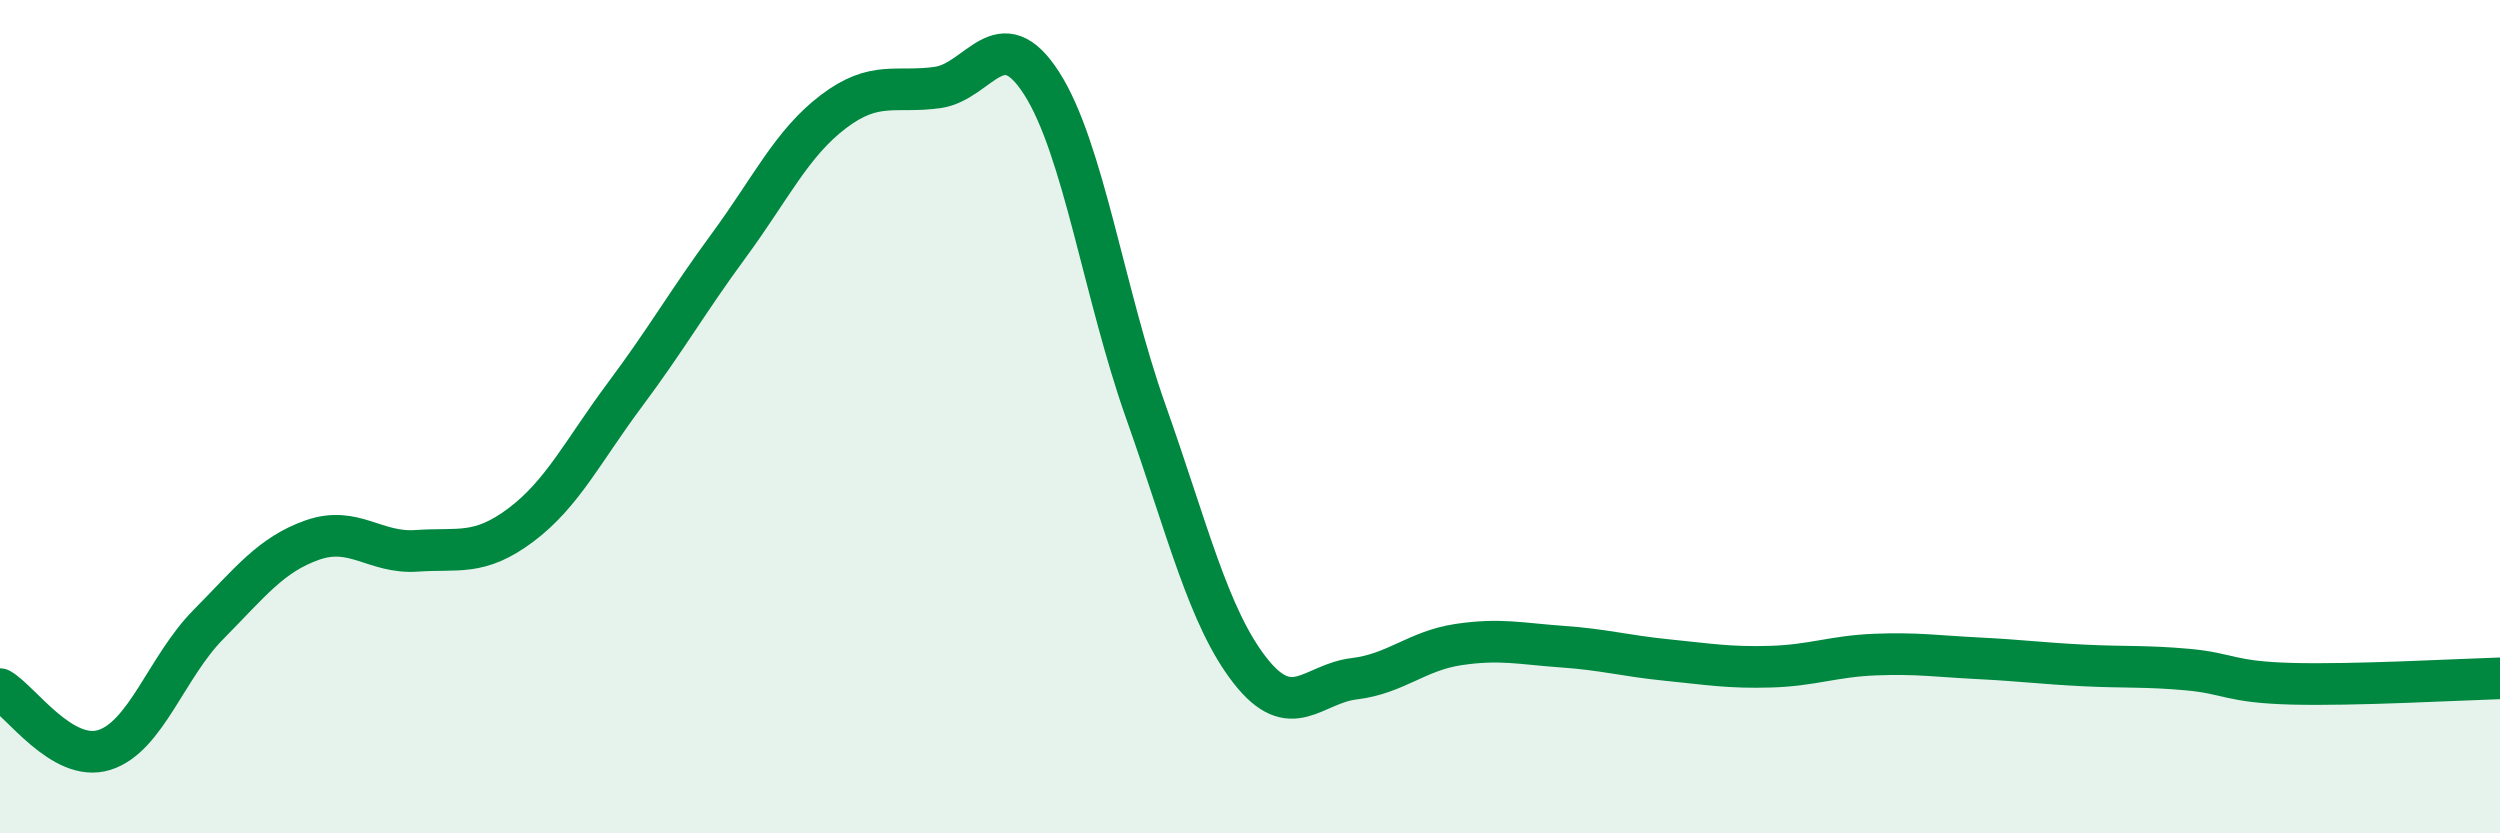
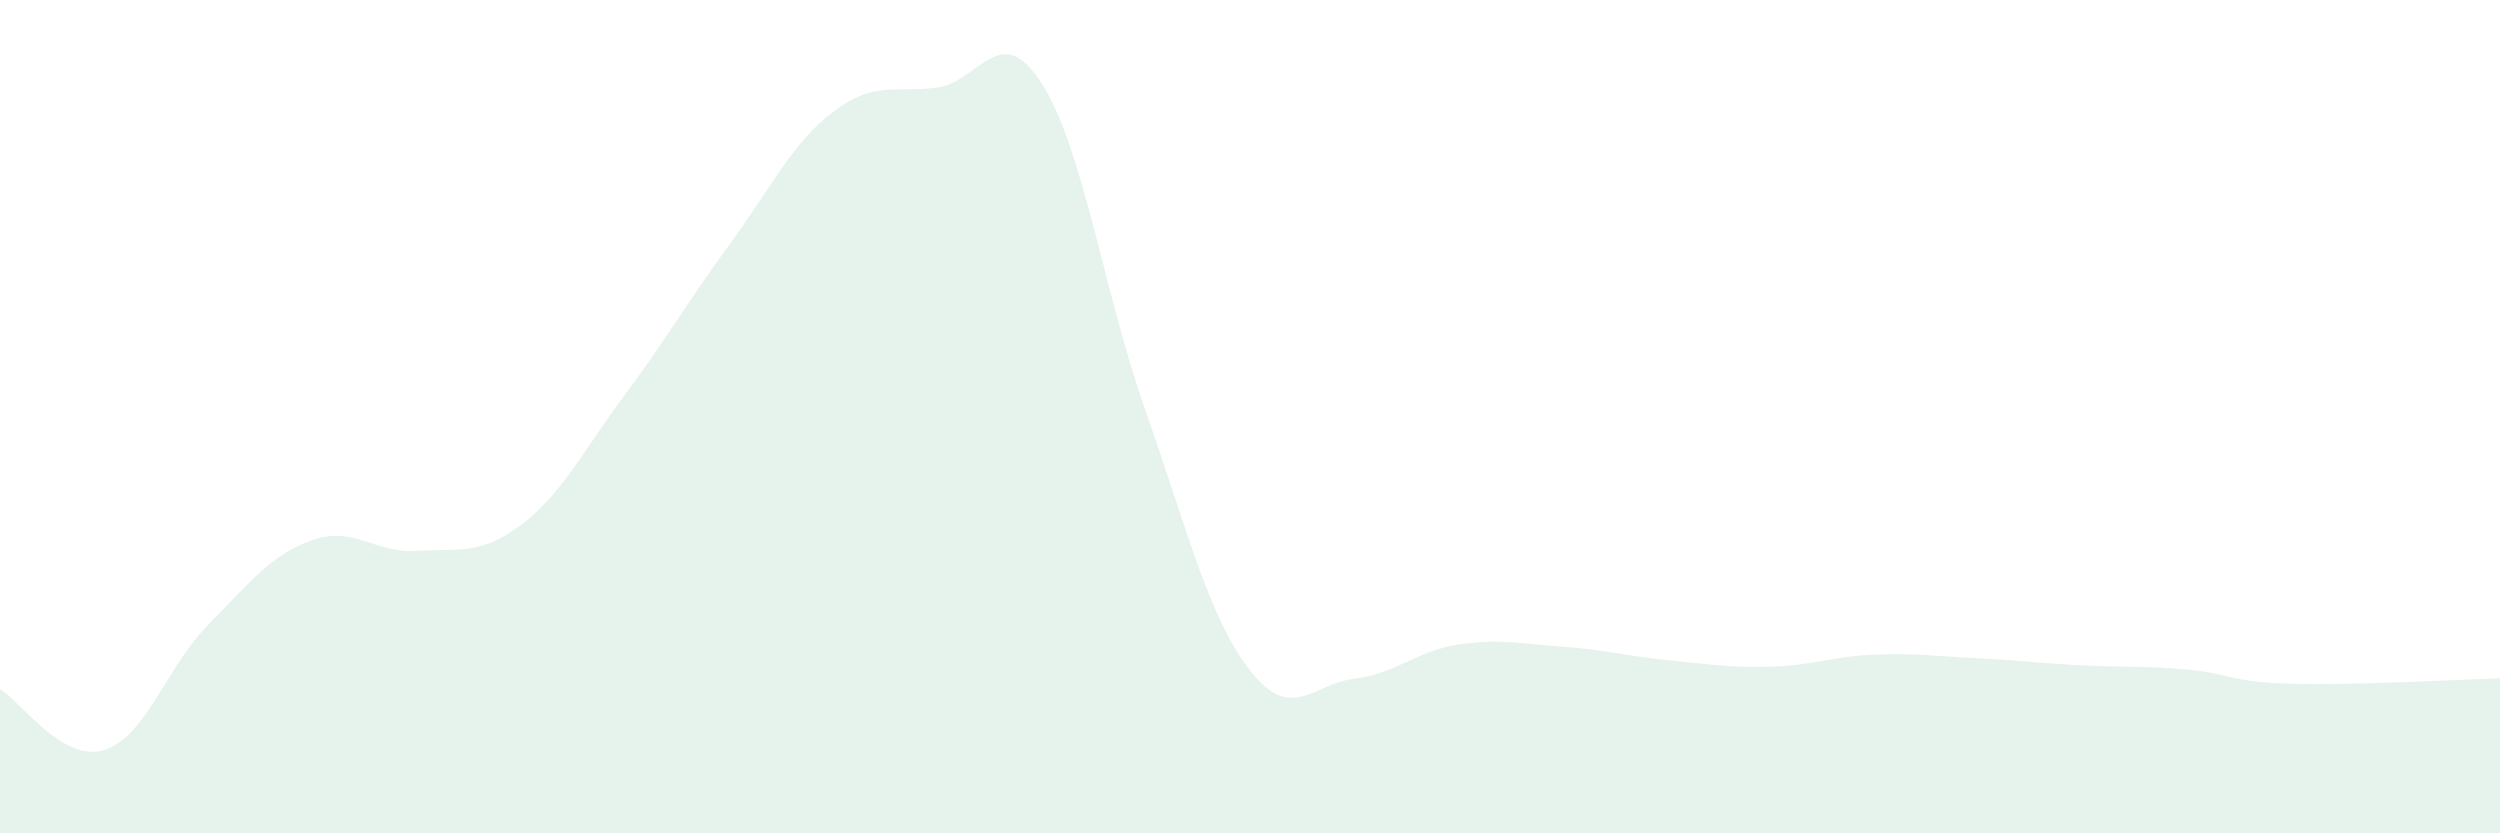
<svg xmlns="http://www.w3.org/2000/svg" width="60" height="20" viewBox="0 0 60 20">
  <path d="M 0,16.54 C 0.5,16.83 1.5,18.31 2.5,18 C 3.5,17.69 4,16 5,14.99 C 6,13.98 6.5,13.31 7.5,12.96 C 8.5,12.61 9,13.29 10,13.22 C 11,13.15 11.5,13.35 12.5,12.6 C 13.5,11.85 14,10.81 15,9.47 C 16,8.13 16.5,7.24 17.5,5.88 C 18.5,4.52 19,3.44 20,2.68 C 21,1.92 21.5,2.24 22.5,2.1 C 23.5,1.96 24,0.44 25,2 C 26,3.56 26.5,7.06 27.5,9.88 C 28.5,12.7 29,14.81 30,16.09 C 31,17.37 31.5,16.41 32.5,16.29 C 33.5,16.17 34,15.62 35,15.47 C 36,15.32 36.5,15.45 37.5,15.52 C 38.5,15.59 39,15.74 40,15.84 C 41,15.94 41.5,16.03 42.5,16 C 43.5,15.97 44,15.75 45,15.71 C 46,15.67 46.5,15.75 47.5,15.8 C 48.5,15.85 49,15.92 50,15.97 C 51,16.02 51.5,15.98 52.5,16.07 C 53.5,16.16 53.5,16.37 55,16.41 C 56.5,16.45 59,16.31 60,16.28L60 20L0 20Z" fill="#008740" opacity="0.1" stroke-linecap="round" stroke-linejoin="round" />
-   <path d="M 0,16.54 C 0.5,16.83 1.5,18.31 2.5,18 C 3.5,17.69 4,16 5,14.99 C 6,13.98 6.5,13.31 7.5,12.96 C 8.5,12.61 9,13.29 10,13.22 C 11,13.15 11.5,13.35 12.5,12.6 C 13.5,11.85 14,10.81 15,9.47 C 16,8.13 16.5,7.24 17.5,5.88 C 18.5,4.52 19,3.44 20,2.68 C 21,1.92 21.5,2.24 22.5,2.1 C 23.5,1.96 24,0.44 25,2 C 26,3.56 26.5,7.06 27.5,9.88 C 28.5,12.7 29,14.81 30,16.09 C 31,17.37 31.5,16.41 32.5,16.29 C 33.5,16.17 34,15.62 35,15.47 C 36,15.32 36.5,15.45 37.5,15.52 C 38.5,15.59 39,15.74 40,15.84 C 41,15.94 41.5,16.03 42.5,16 C 43.5,15.97 44,15.75 45,15.71 C 46,15.67 46.5,15.75 47.5,15.8 C 48.5,15.85 49,15.92 50,15.97 C 51,16.02 51.5,15.98 52.5,16.07 C 53.5,16.16 53.5,16.37 55,16.41 C 56.5,16.45 59,16.31 60,16.28" stroke="#008740" stroke-width="1" fill="none" stroke-linecap="round" stroke-linejoin="round" />
</svg>